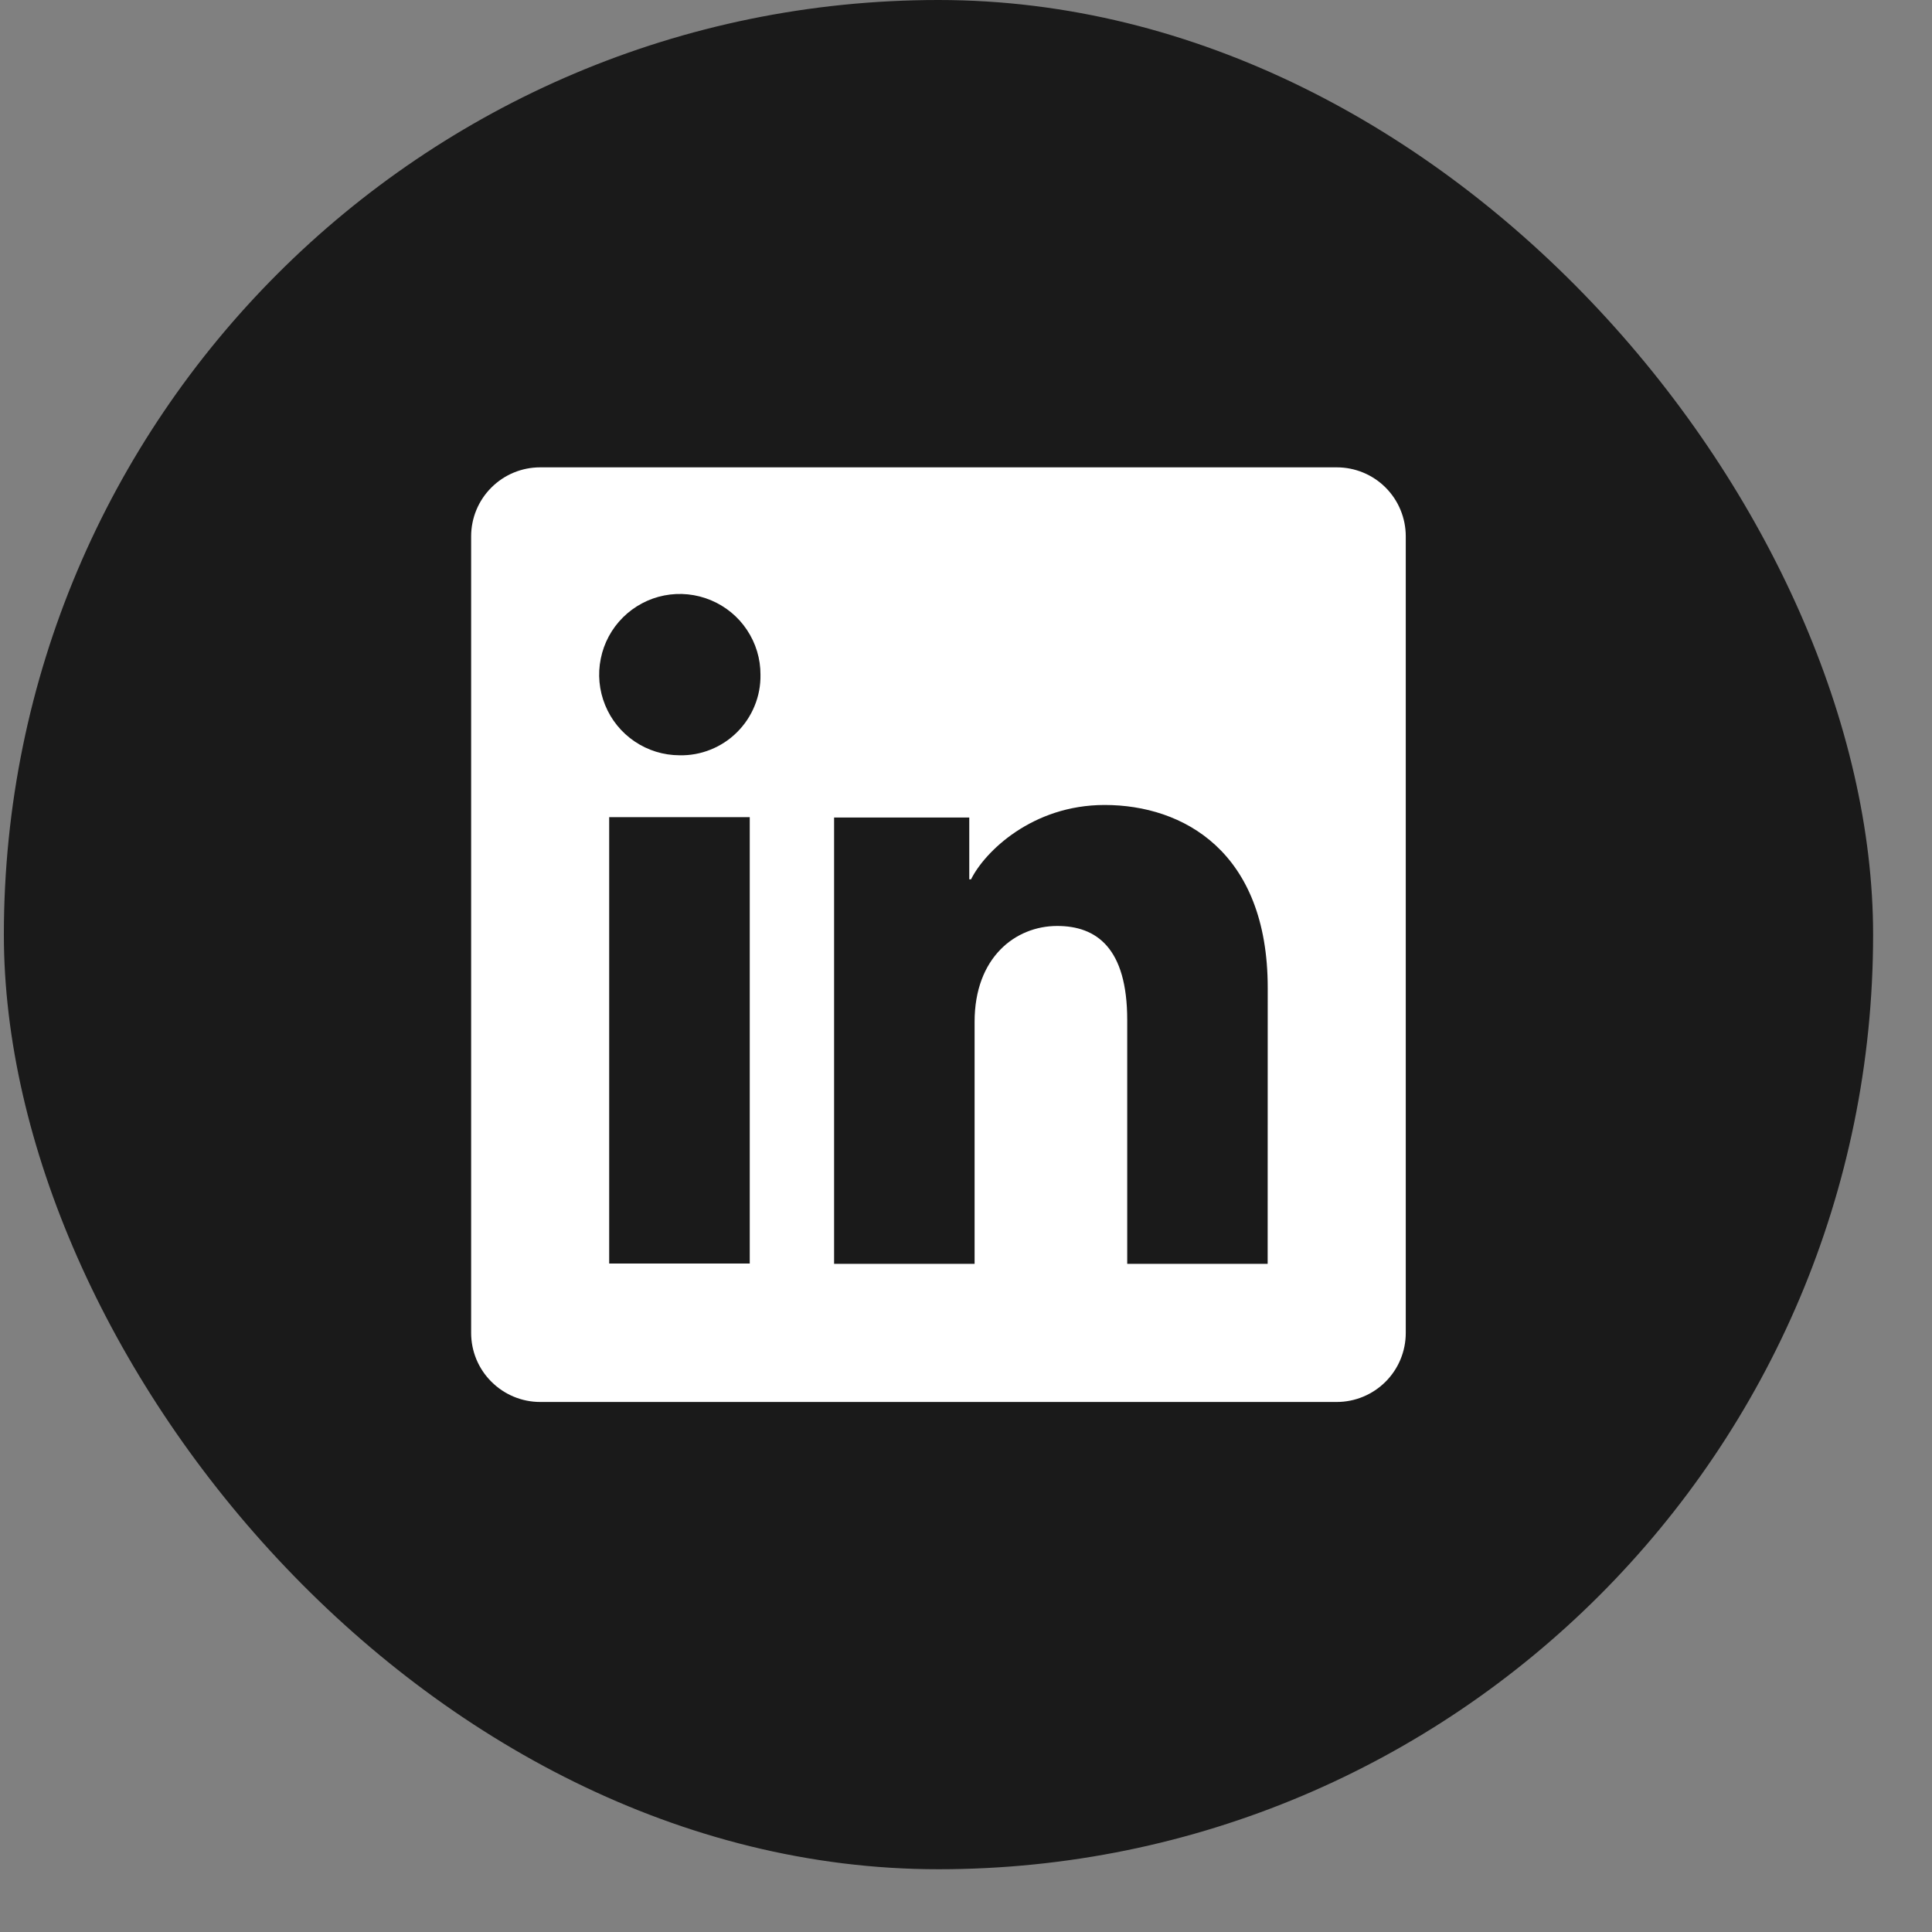
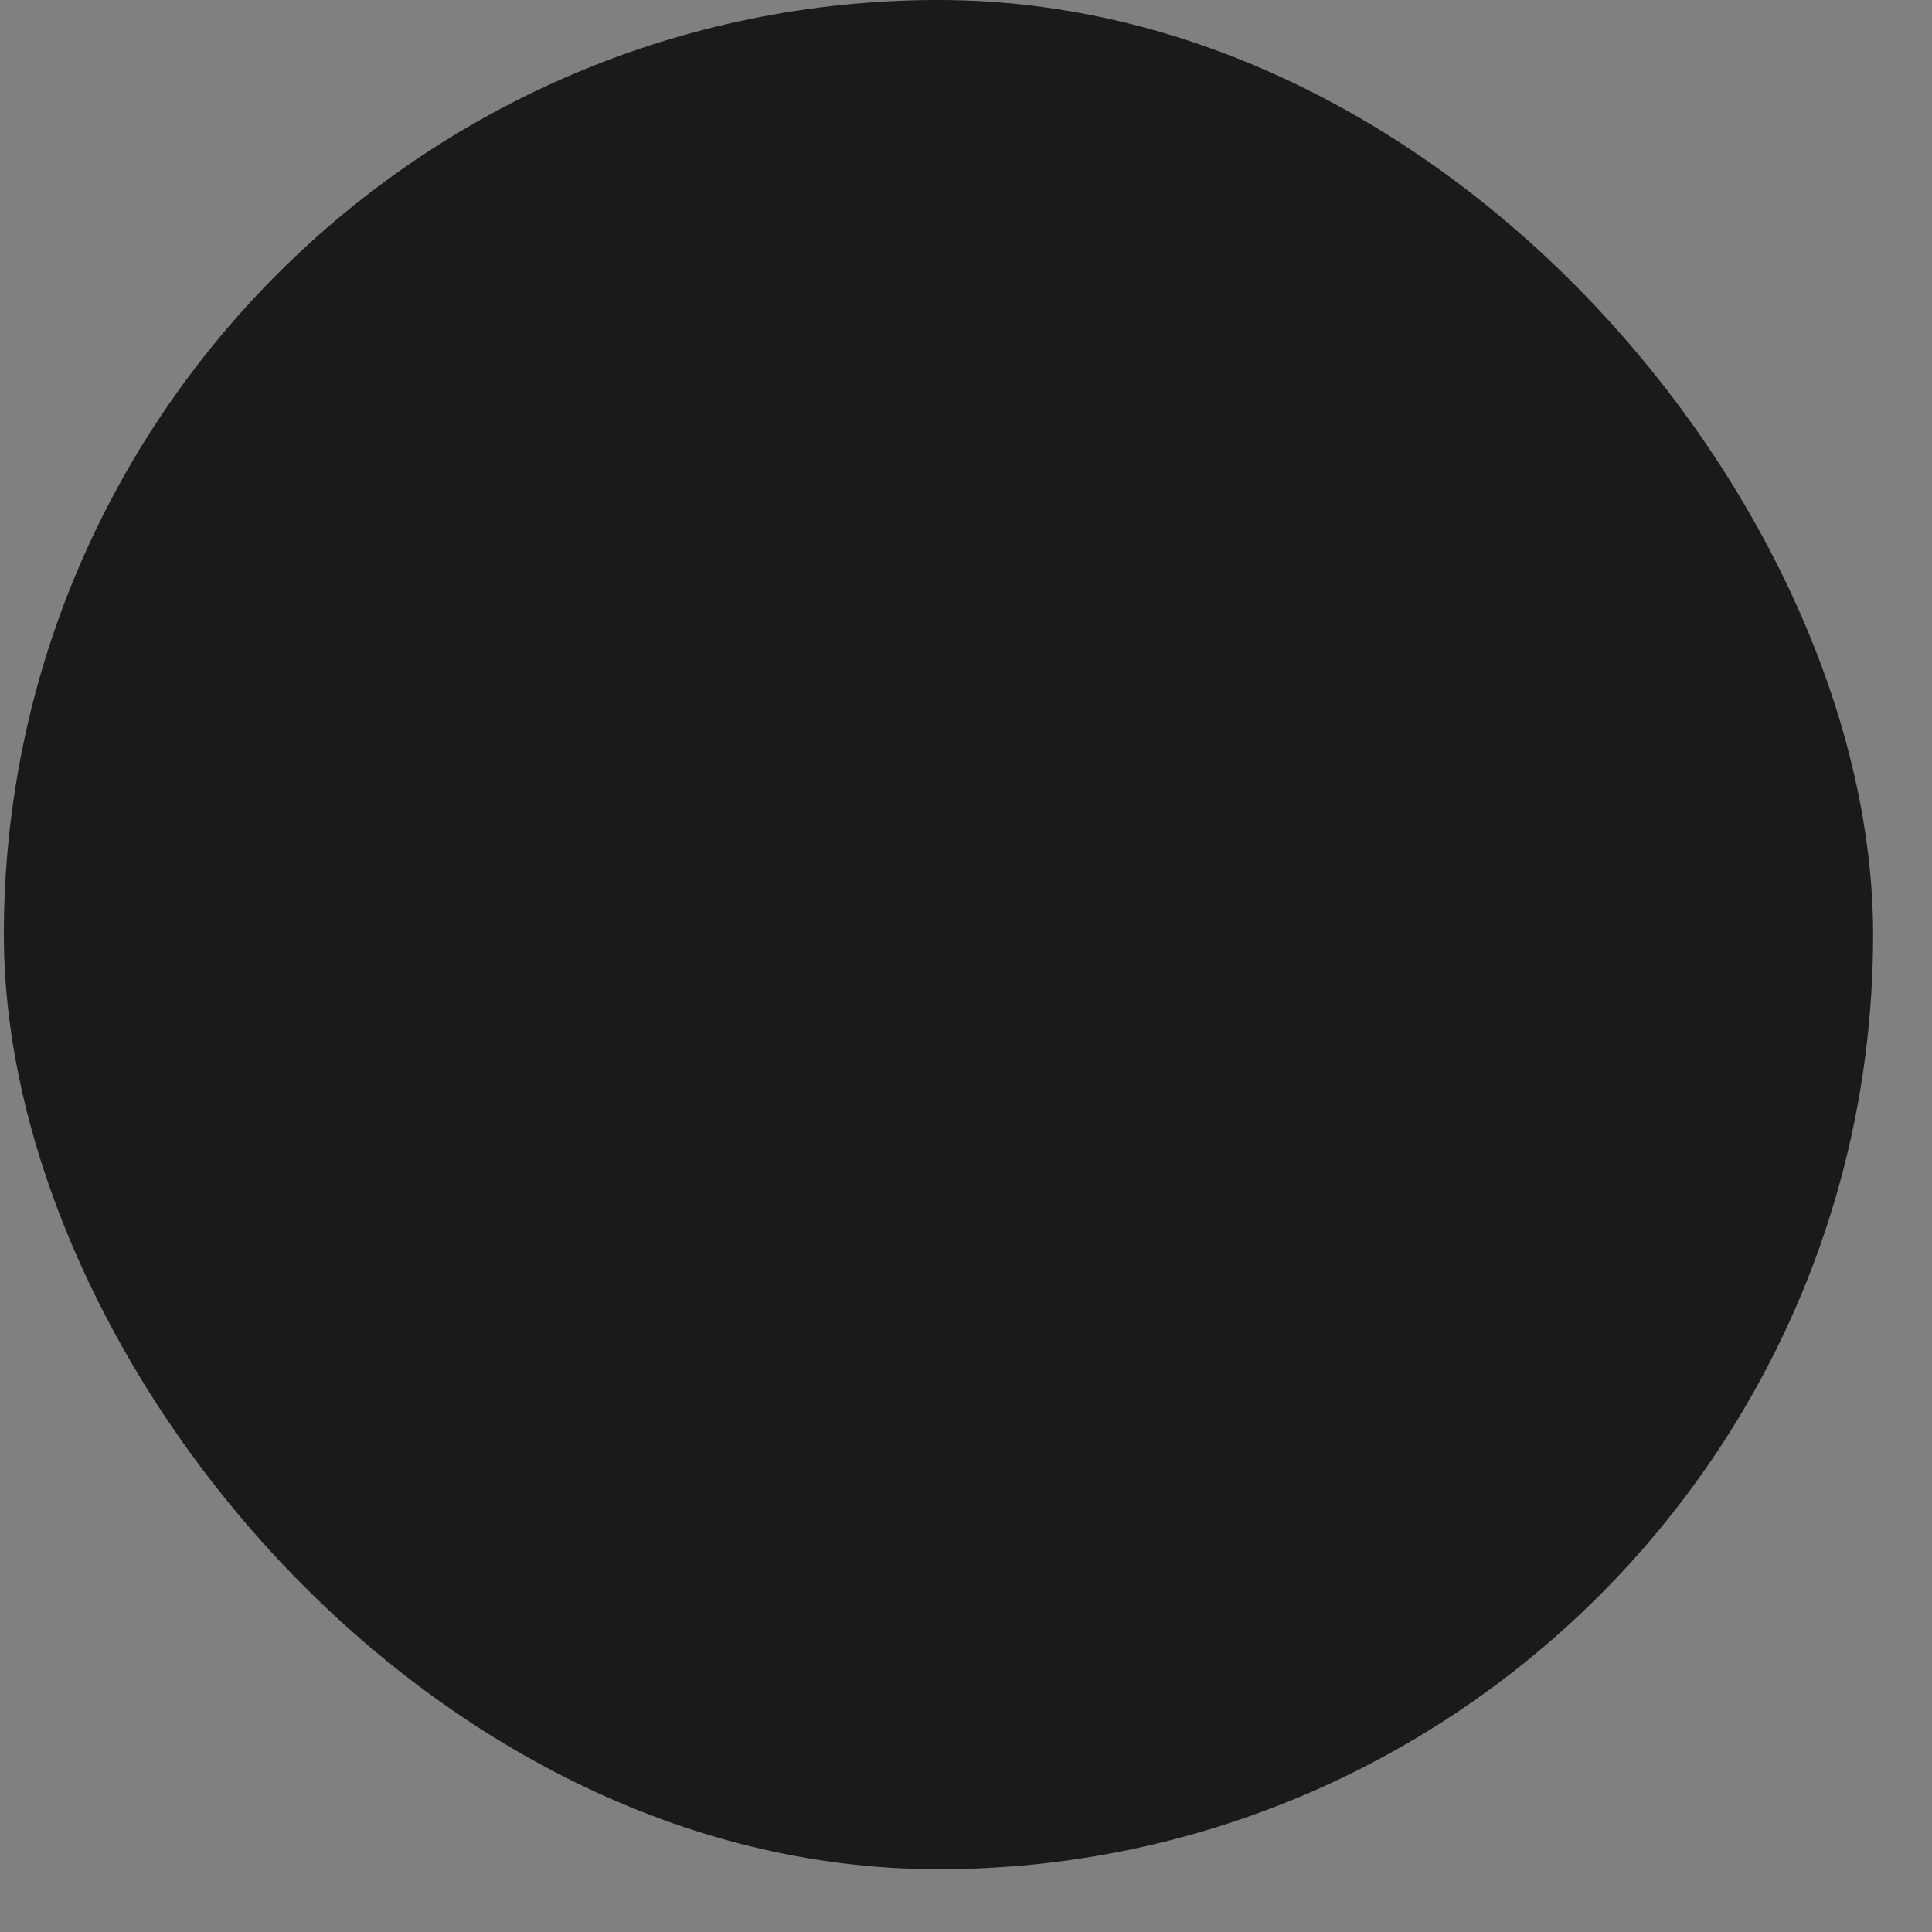
<svg xmlns="http://www.w3.org/2000/svg" width="29" height="29" viewBox="0 0 29 29" fill="none">
  <rect x="0" y="0" width="29" height="29" fill="#808080" stroke="none" />
  <rect x="0.058" width="28.058" height="28.058" rx="14.029" fill="#1A1A1A" />
  <g clip-path="url(#clip0_1_14360)">
-     <path d="M20.066 7.015H8.108C7.833 7.015 7.57 7.124 7.376 7.318C7.181 7.512 7.072 7.776 7.072 8.05V20.008C7.072 20.283 7.181 20.546 7.376 20.74C7.57 20.934 7.833 21.044 8.108 21.044H20.066C20.34 21.044 20.604 20.934 20.798 20.74C20.992 20.546 21.101 20.283 21.101 20.008V8.05C21.101 7.776 20.992 7.512 20.798 7.318C20.604 7.124 20.34 7.015 20.066 7.015ZM11.254 18.966H9.144V12.266H11.254V18.966ZM10.198 11.337C9.958 11.336 9.725 11.264 9.527 11.13C9.328 10.996 9.174 10.806 9.084 10.585C8.993 10.363 8.97 10.12 9.018 9.886C9.065 9.651 9.181 9.436 9.351 9.267C9.521 9.099 9.736 8.984 9.971 8.938C10.206 8.892 10.449 8.917 10.67 9.009C10.891 9.101 11.08 9.256 11.212 9.455C11.345 9.654 11.416 9.888 11.415 10.127C11.418 10.287 11.388 10.447 11.327 10.595C11.267 10.743 11.177 10.878 11.063 10.991C10.95 11.104 10.814 11.193 10.666 11.252C10.517 11.312 10.358 11.341 10.198 11.337ZM19.028 18.971H16.92V15.311C16.92 14.232 16.461 13.899 15.869 13.899C15.243 13.899 14.629 14.37 14.629 15.338V18.971H12.52V12.271H14.549V13.199H14.576C14.779 12.787 15.493 12.083 16.581 12.083C17.758 12.083 19.029 12.781 19.029 14.827L19.028 18.971Z" fill="white" />
-   </g>
+     </g>
  <defs>
    <clipPath id="clip0_1_14360">
-       <rect width="14.029" height="14.029" fill="white" transform="translate(7.072 7.015)" />
-     </clipPath>
+       </clipPath>
  </defs>
</svg>